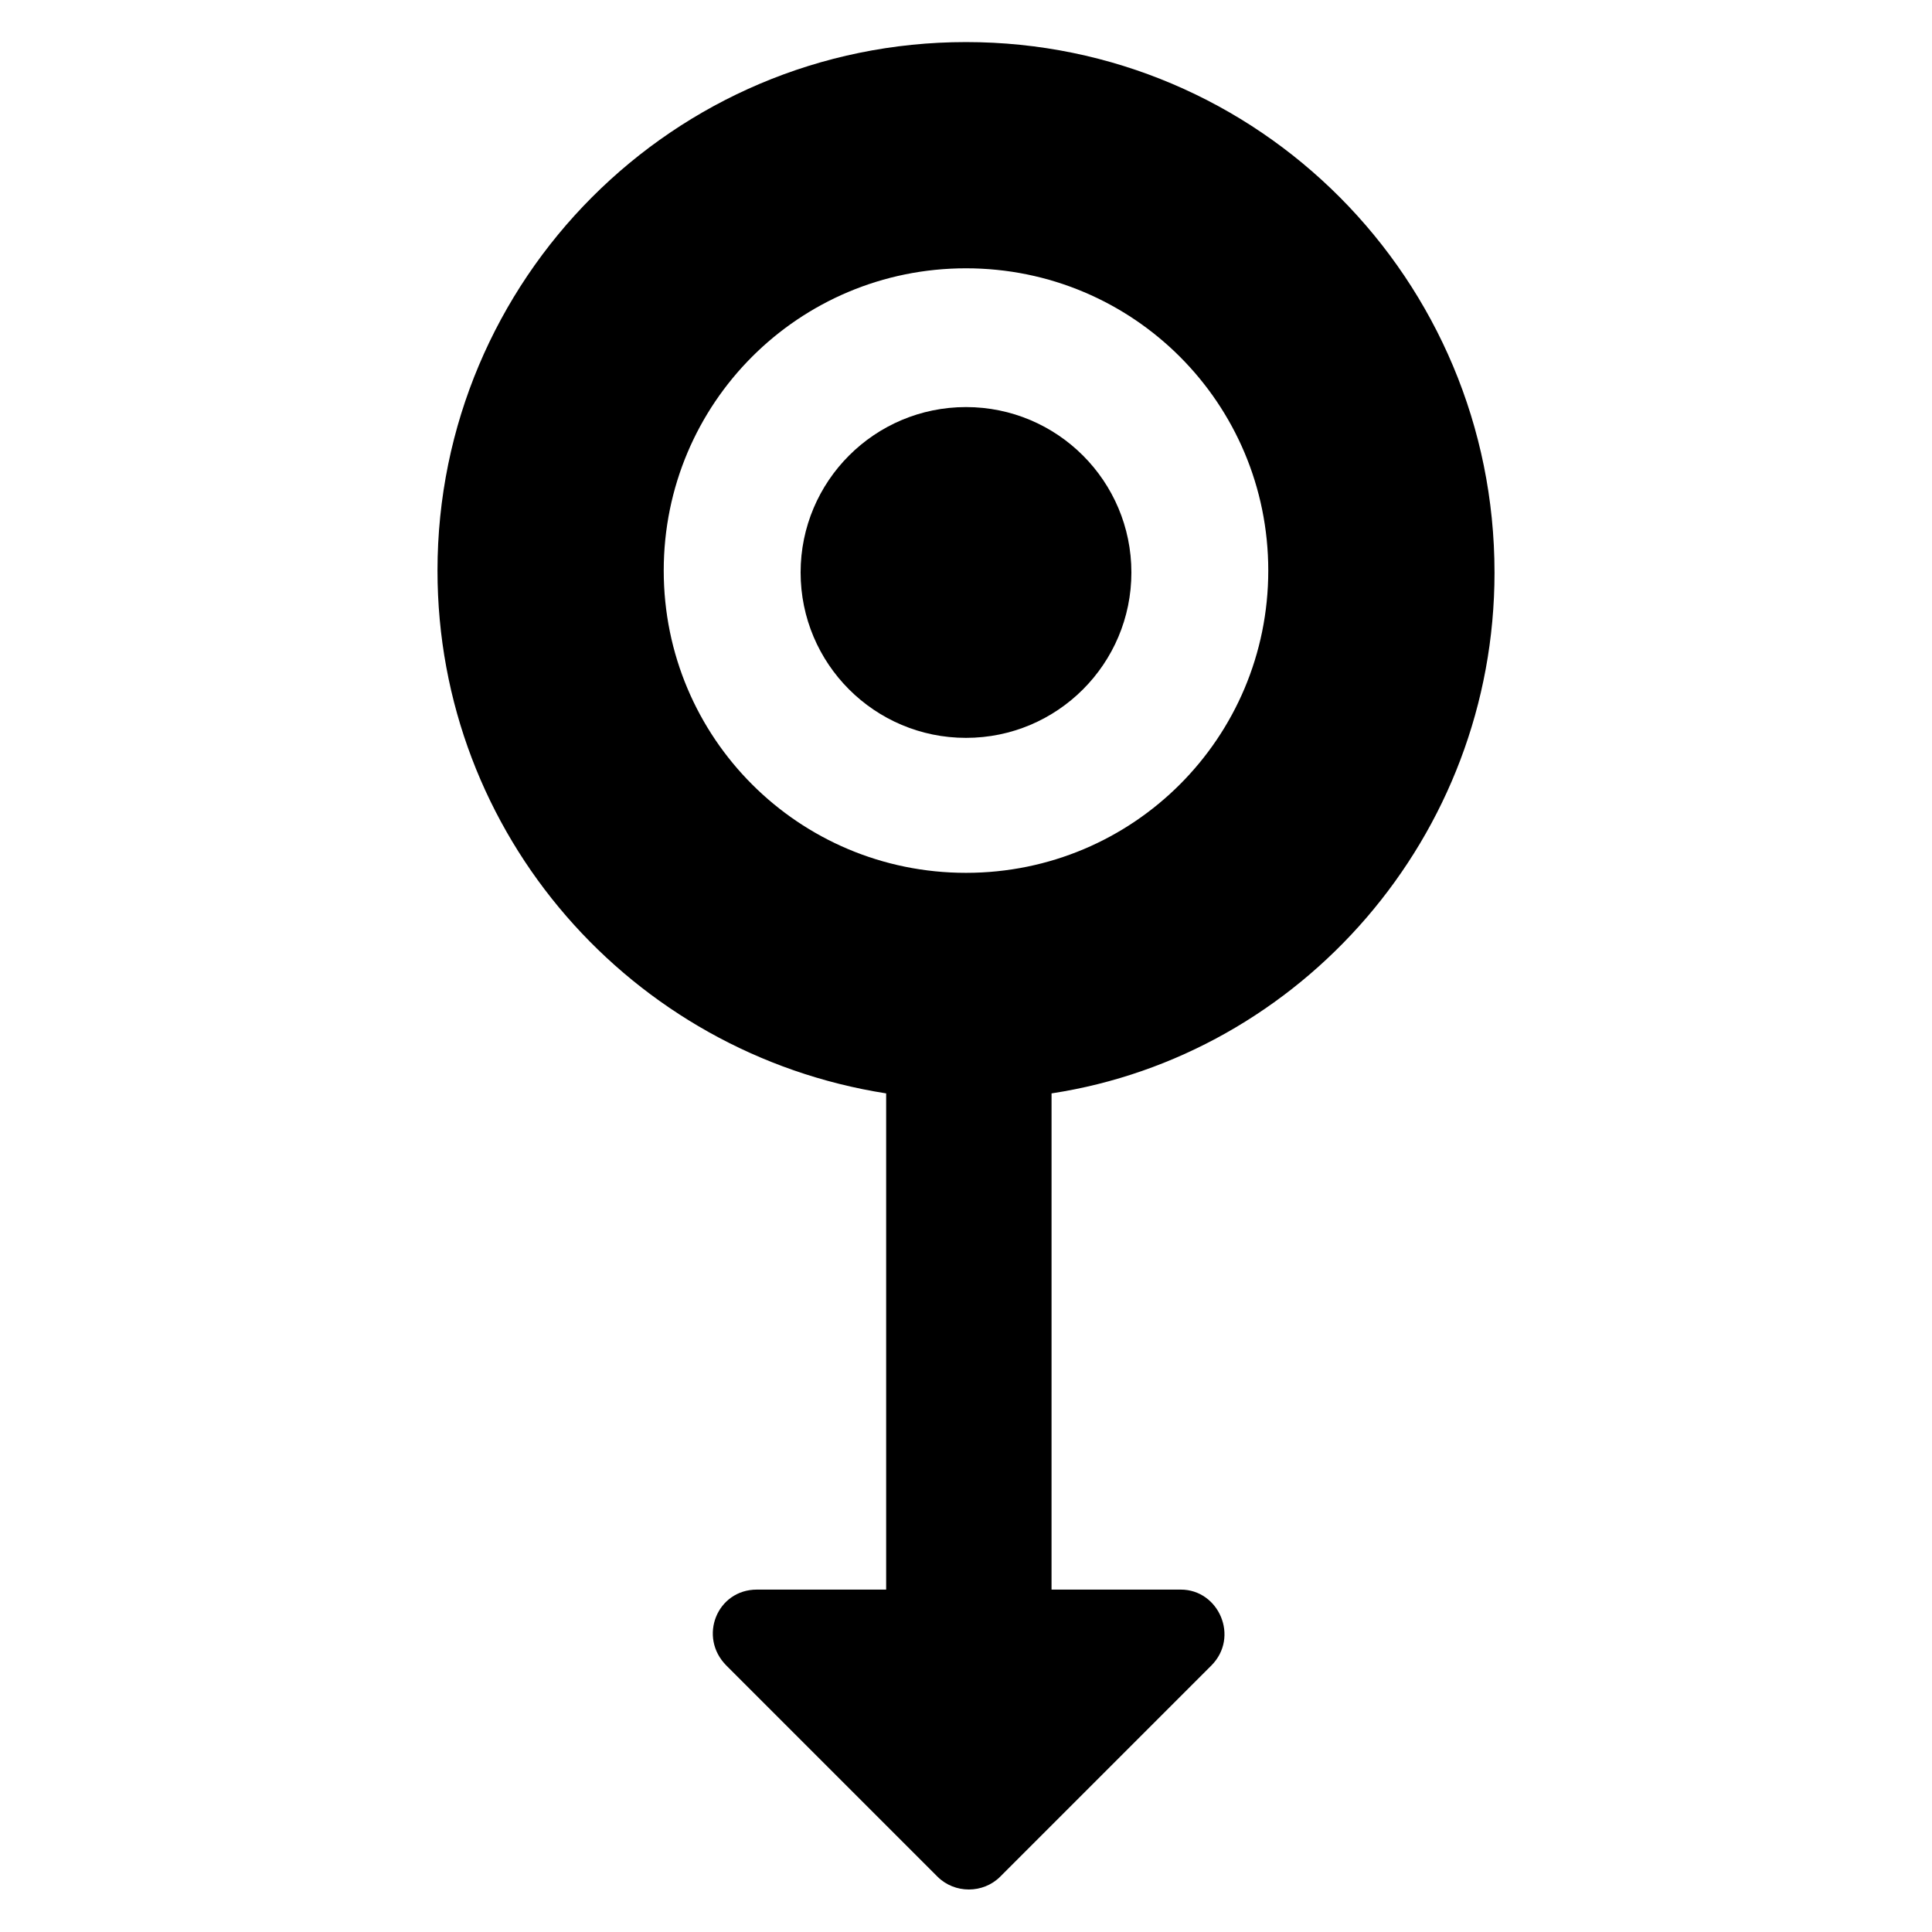
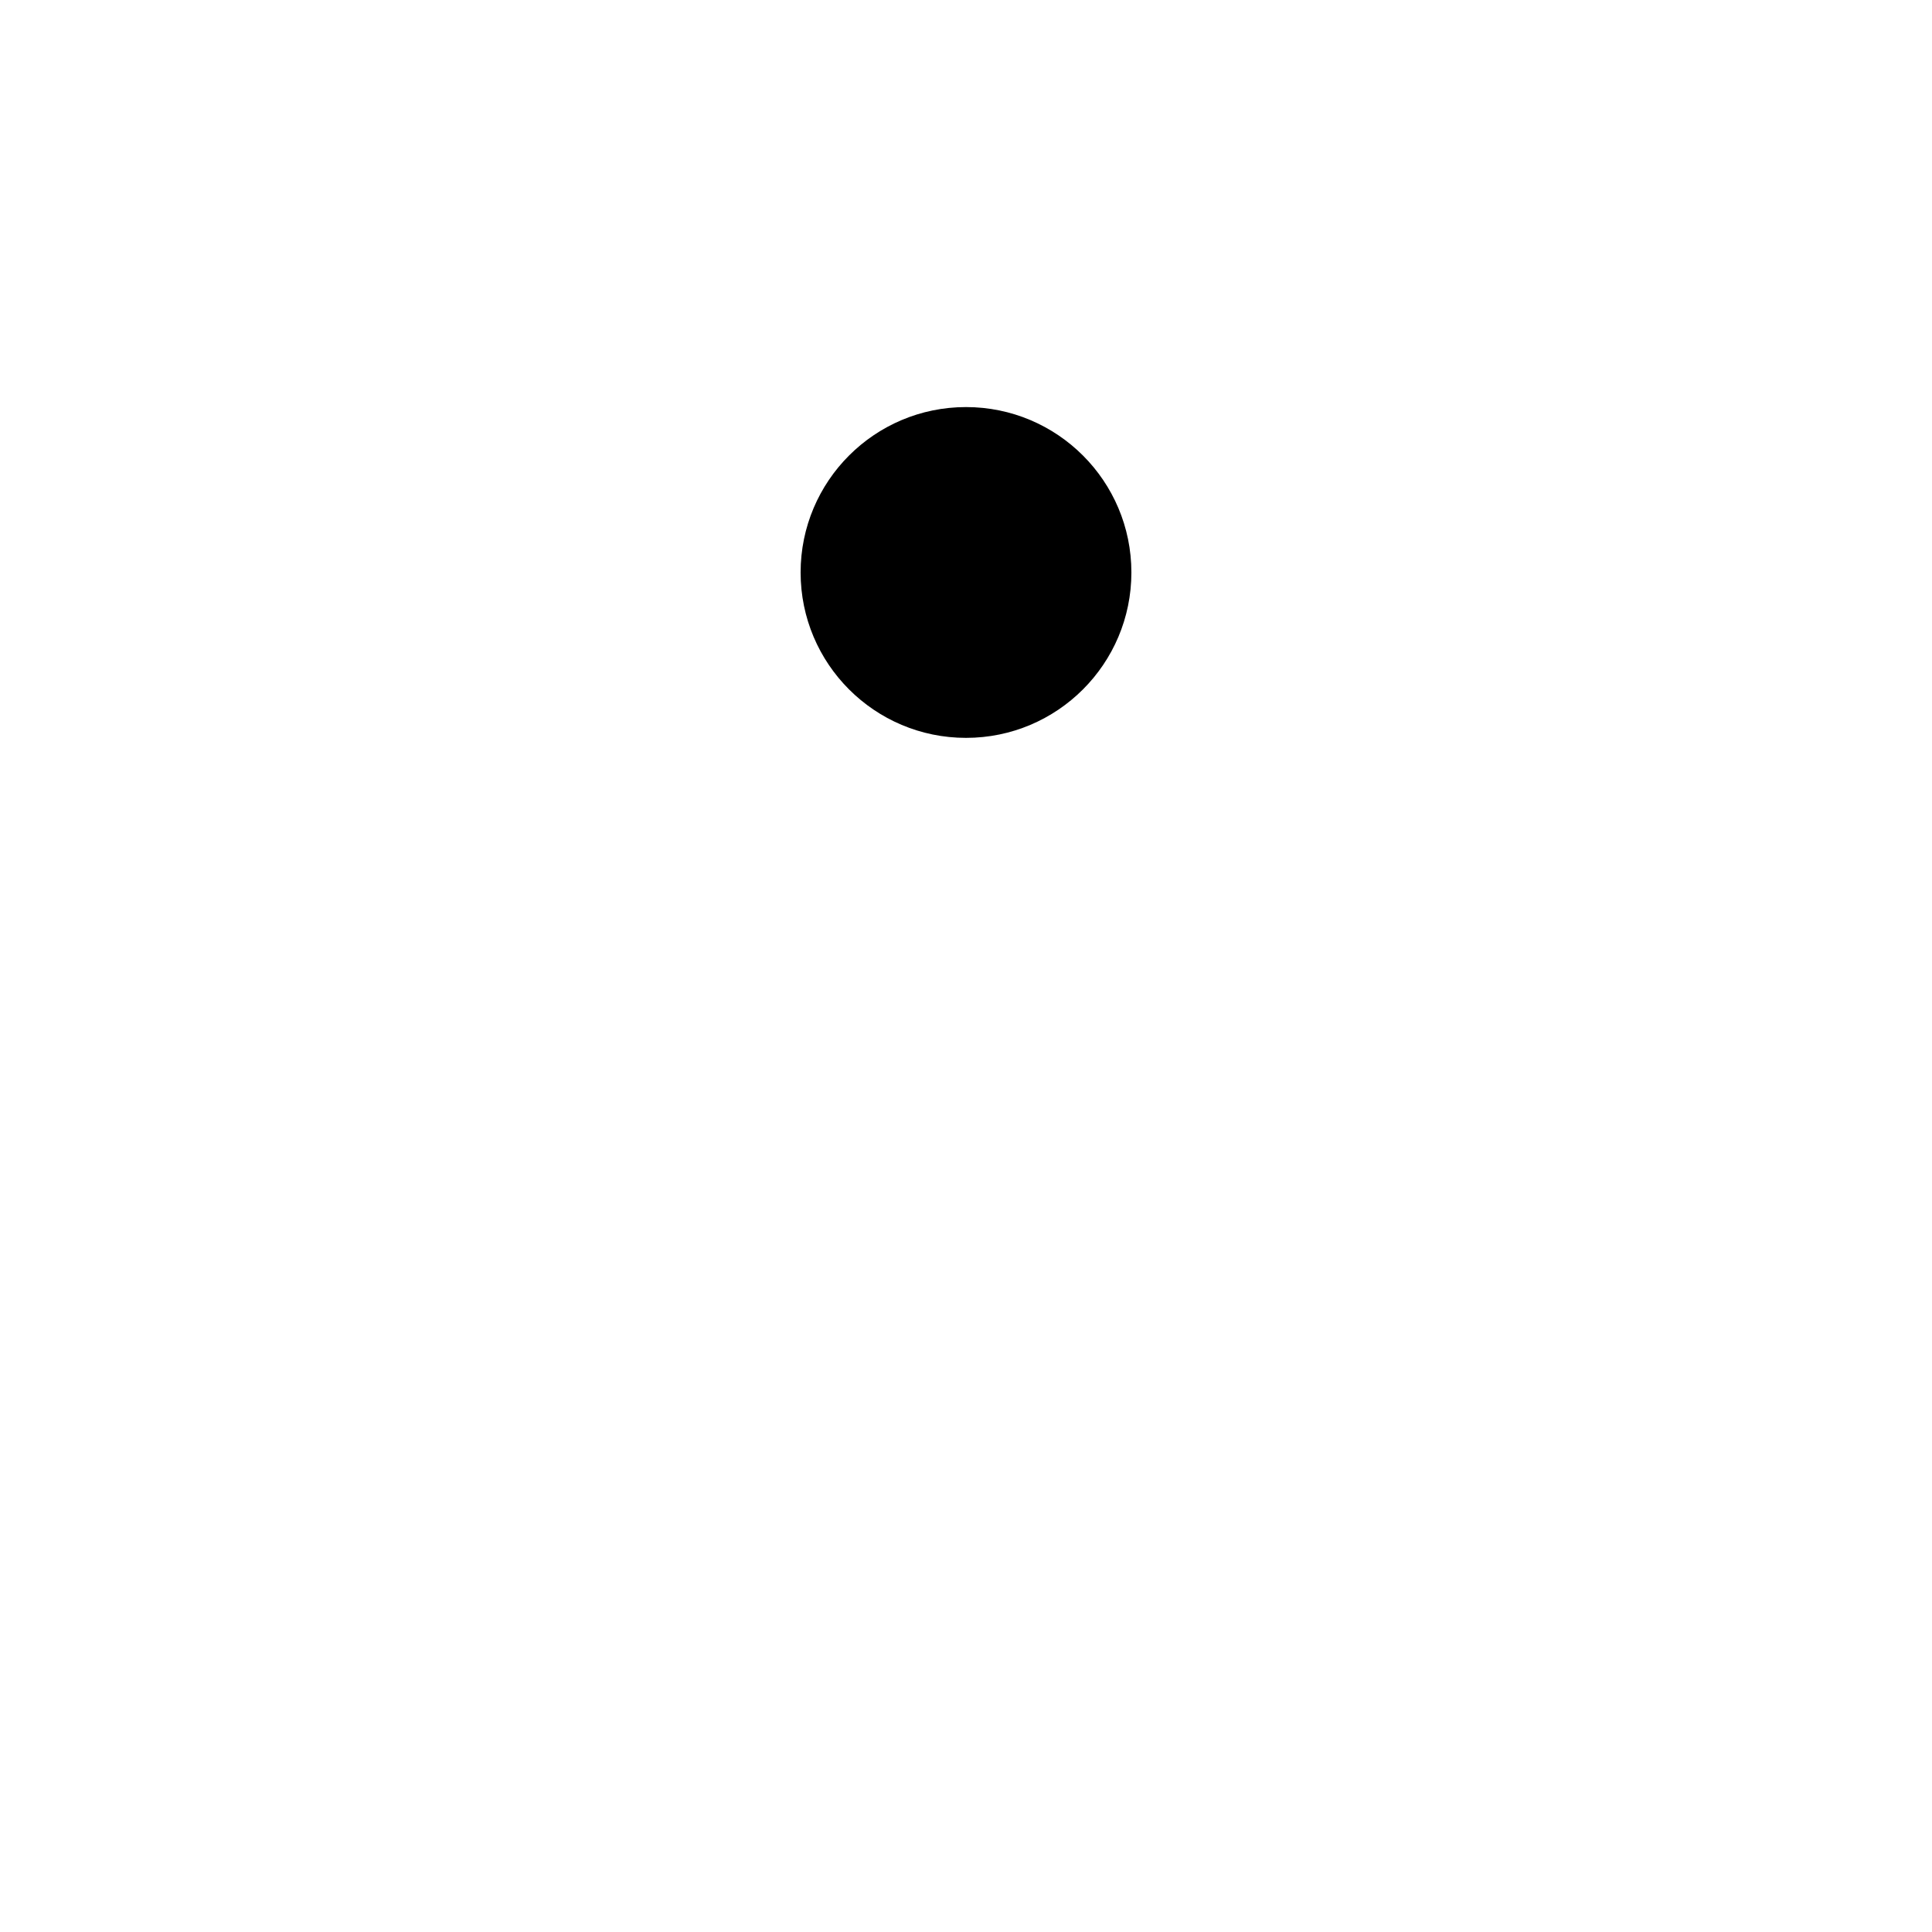
<svg xmlns="http://www.w3.org/2000/svg" fill="#000000" width="800px" height="800px" version="1.1" viewBox="144 144 512 512">
  <g>
-     <path d="m540.06 295.71c0-77.586-62.473-140.56-140.06-140.56s-140.06 62.977-140.06 140.06c0 70.031 51.387 127.97 118.9 138.55v131.5h-34.258c-10.578 0-15.617 12.594-8.062 20.152l55.922 55.922c4.535 4.535 12.09 4.535 16.625 0l55.922-55.922c7.559-7.559 2.016-20.152-8.062-20.152h-34.258l0.004-131.5c65.996-10.078 117.39-68.016 117.39-138.04zm-140.06 79.602c-44.336 0-80.105-35.77-80.105-80.105 0-44.336 35.77-80.105 80.105-80.105s80.105 35.77 80.105 80.105c0 44.336-35.773 80.105-80.105 80.105z" />
    <path d="m443.83 295.71c0 24.207-19.621 43.832-43.828 43.832s-43.832-19.625-43.832-43.832c0-24.207 19.625-43.832 43.832-43.832s43.828 19.625 43.828 43.832" />
  </g>
</svg>